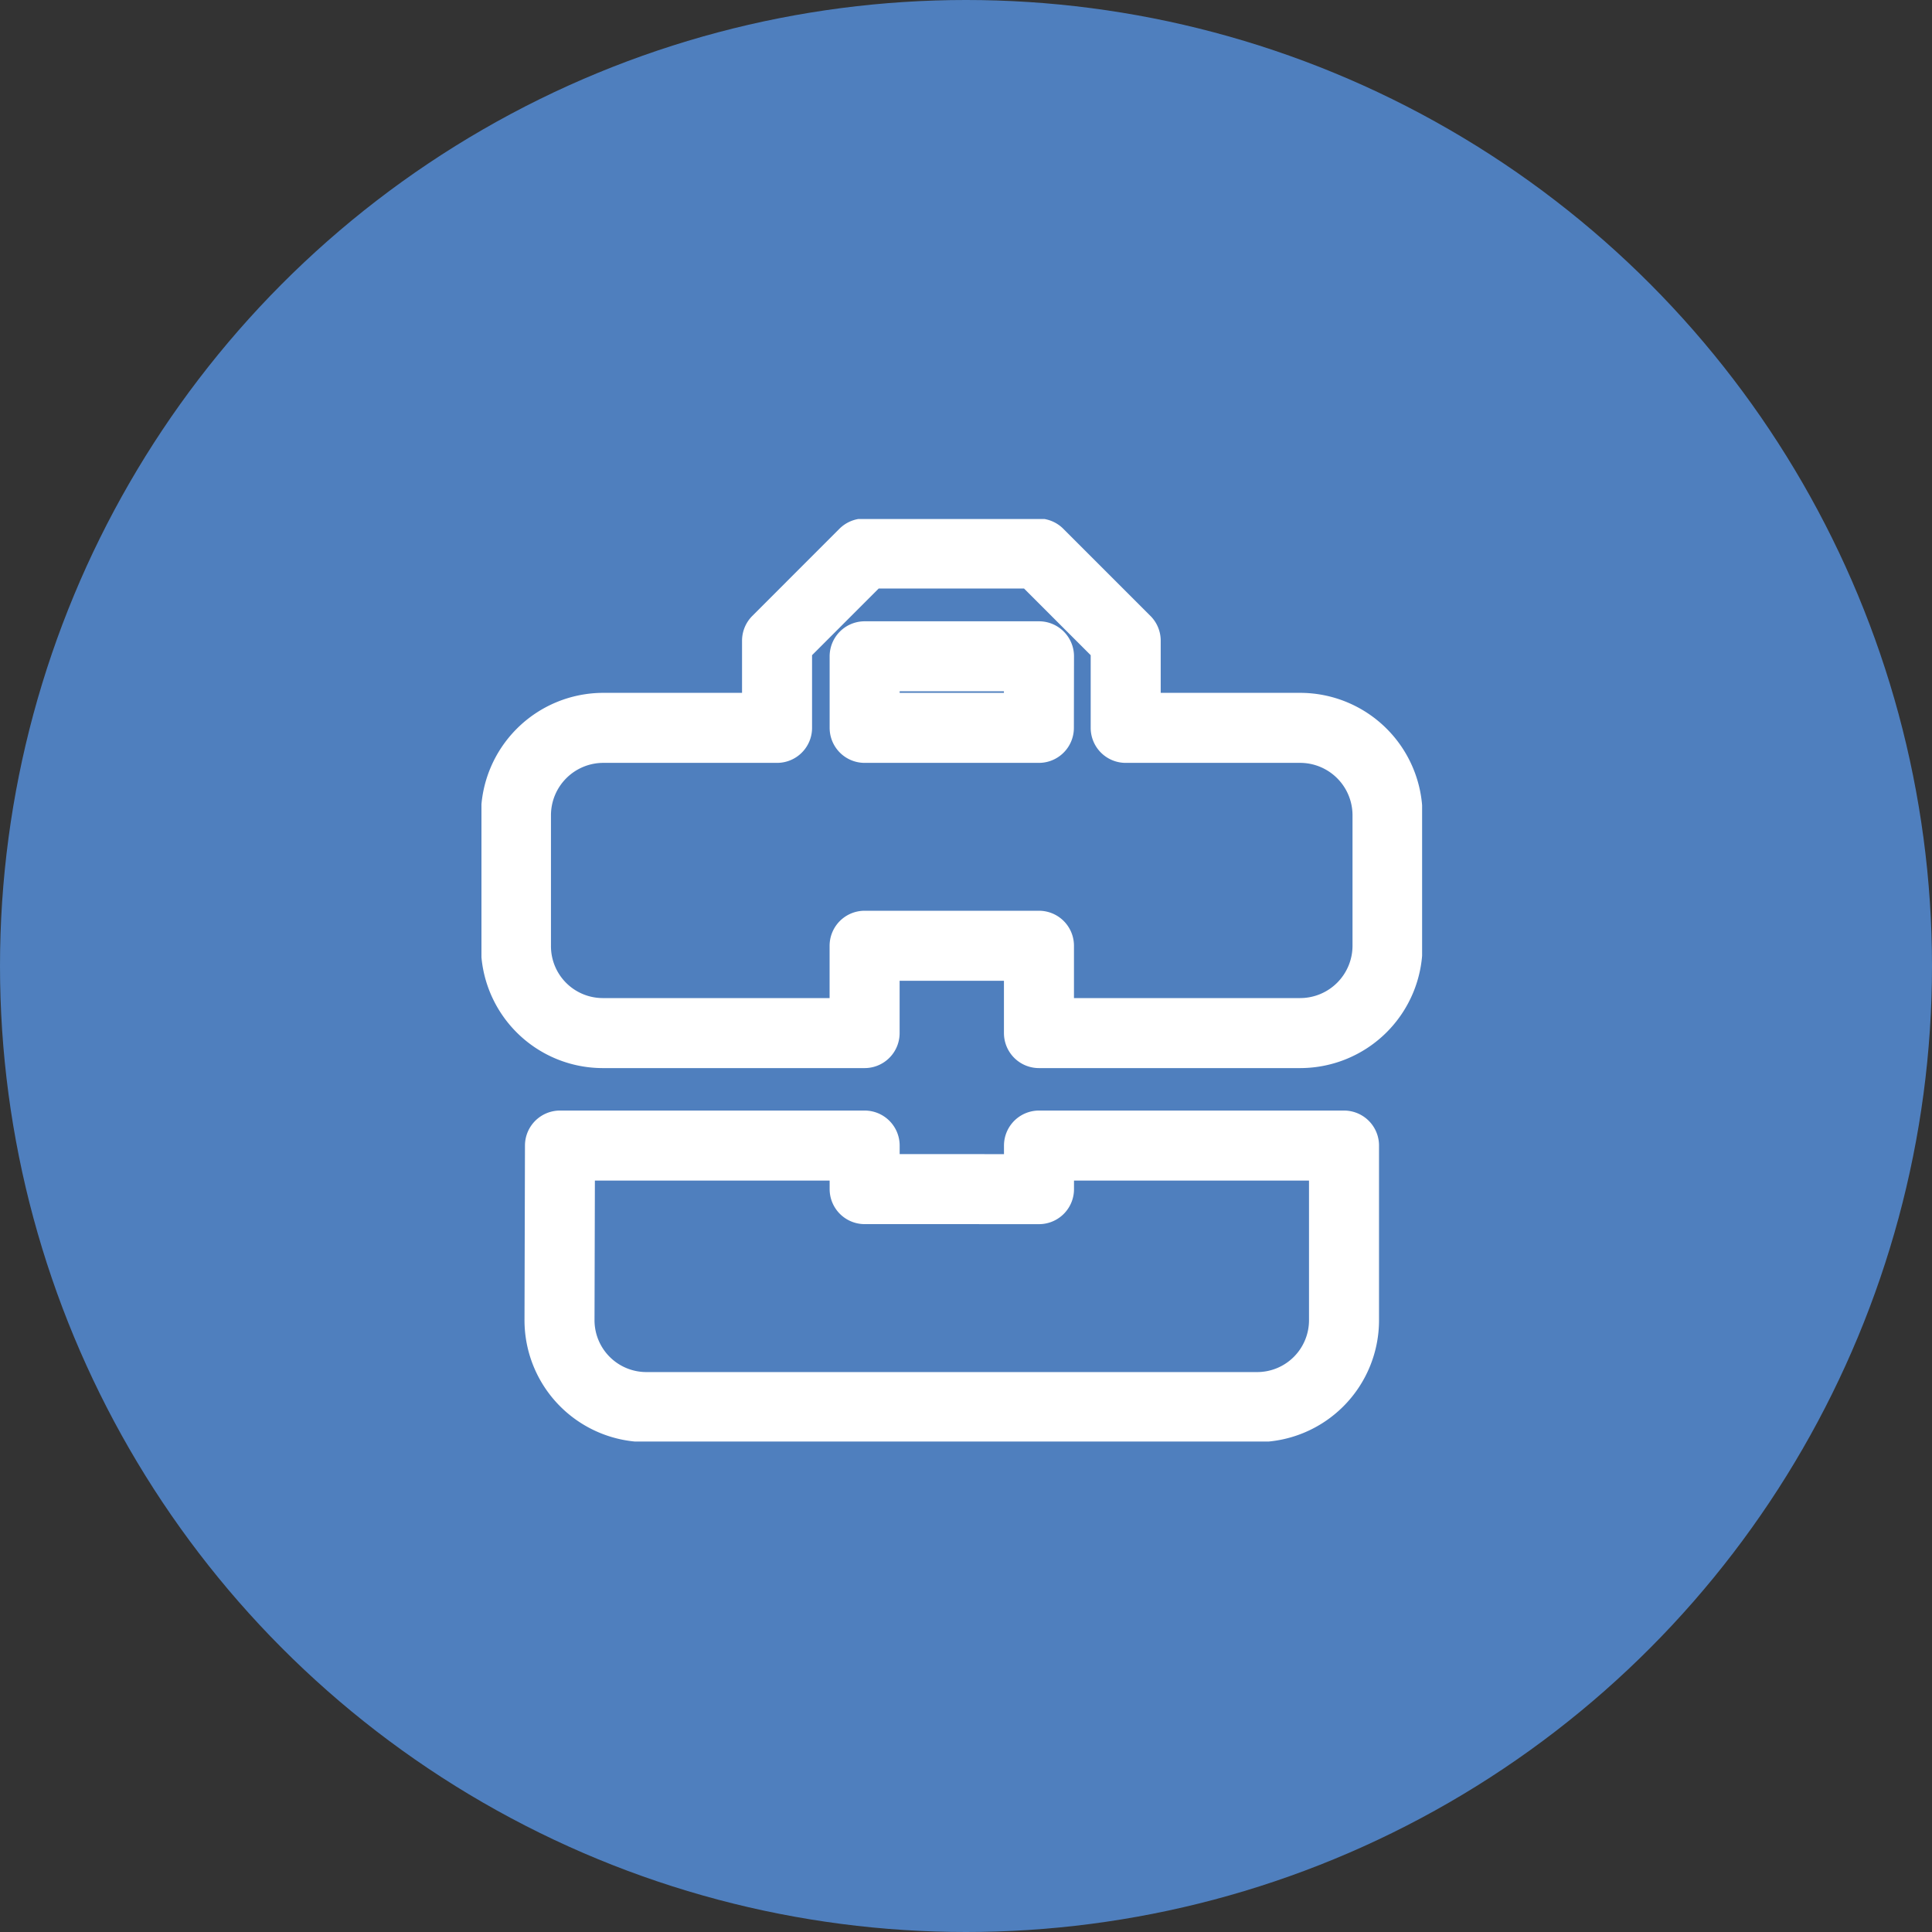
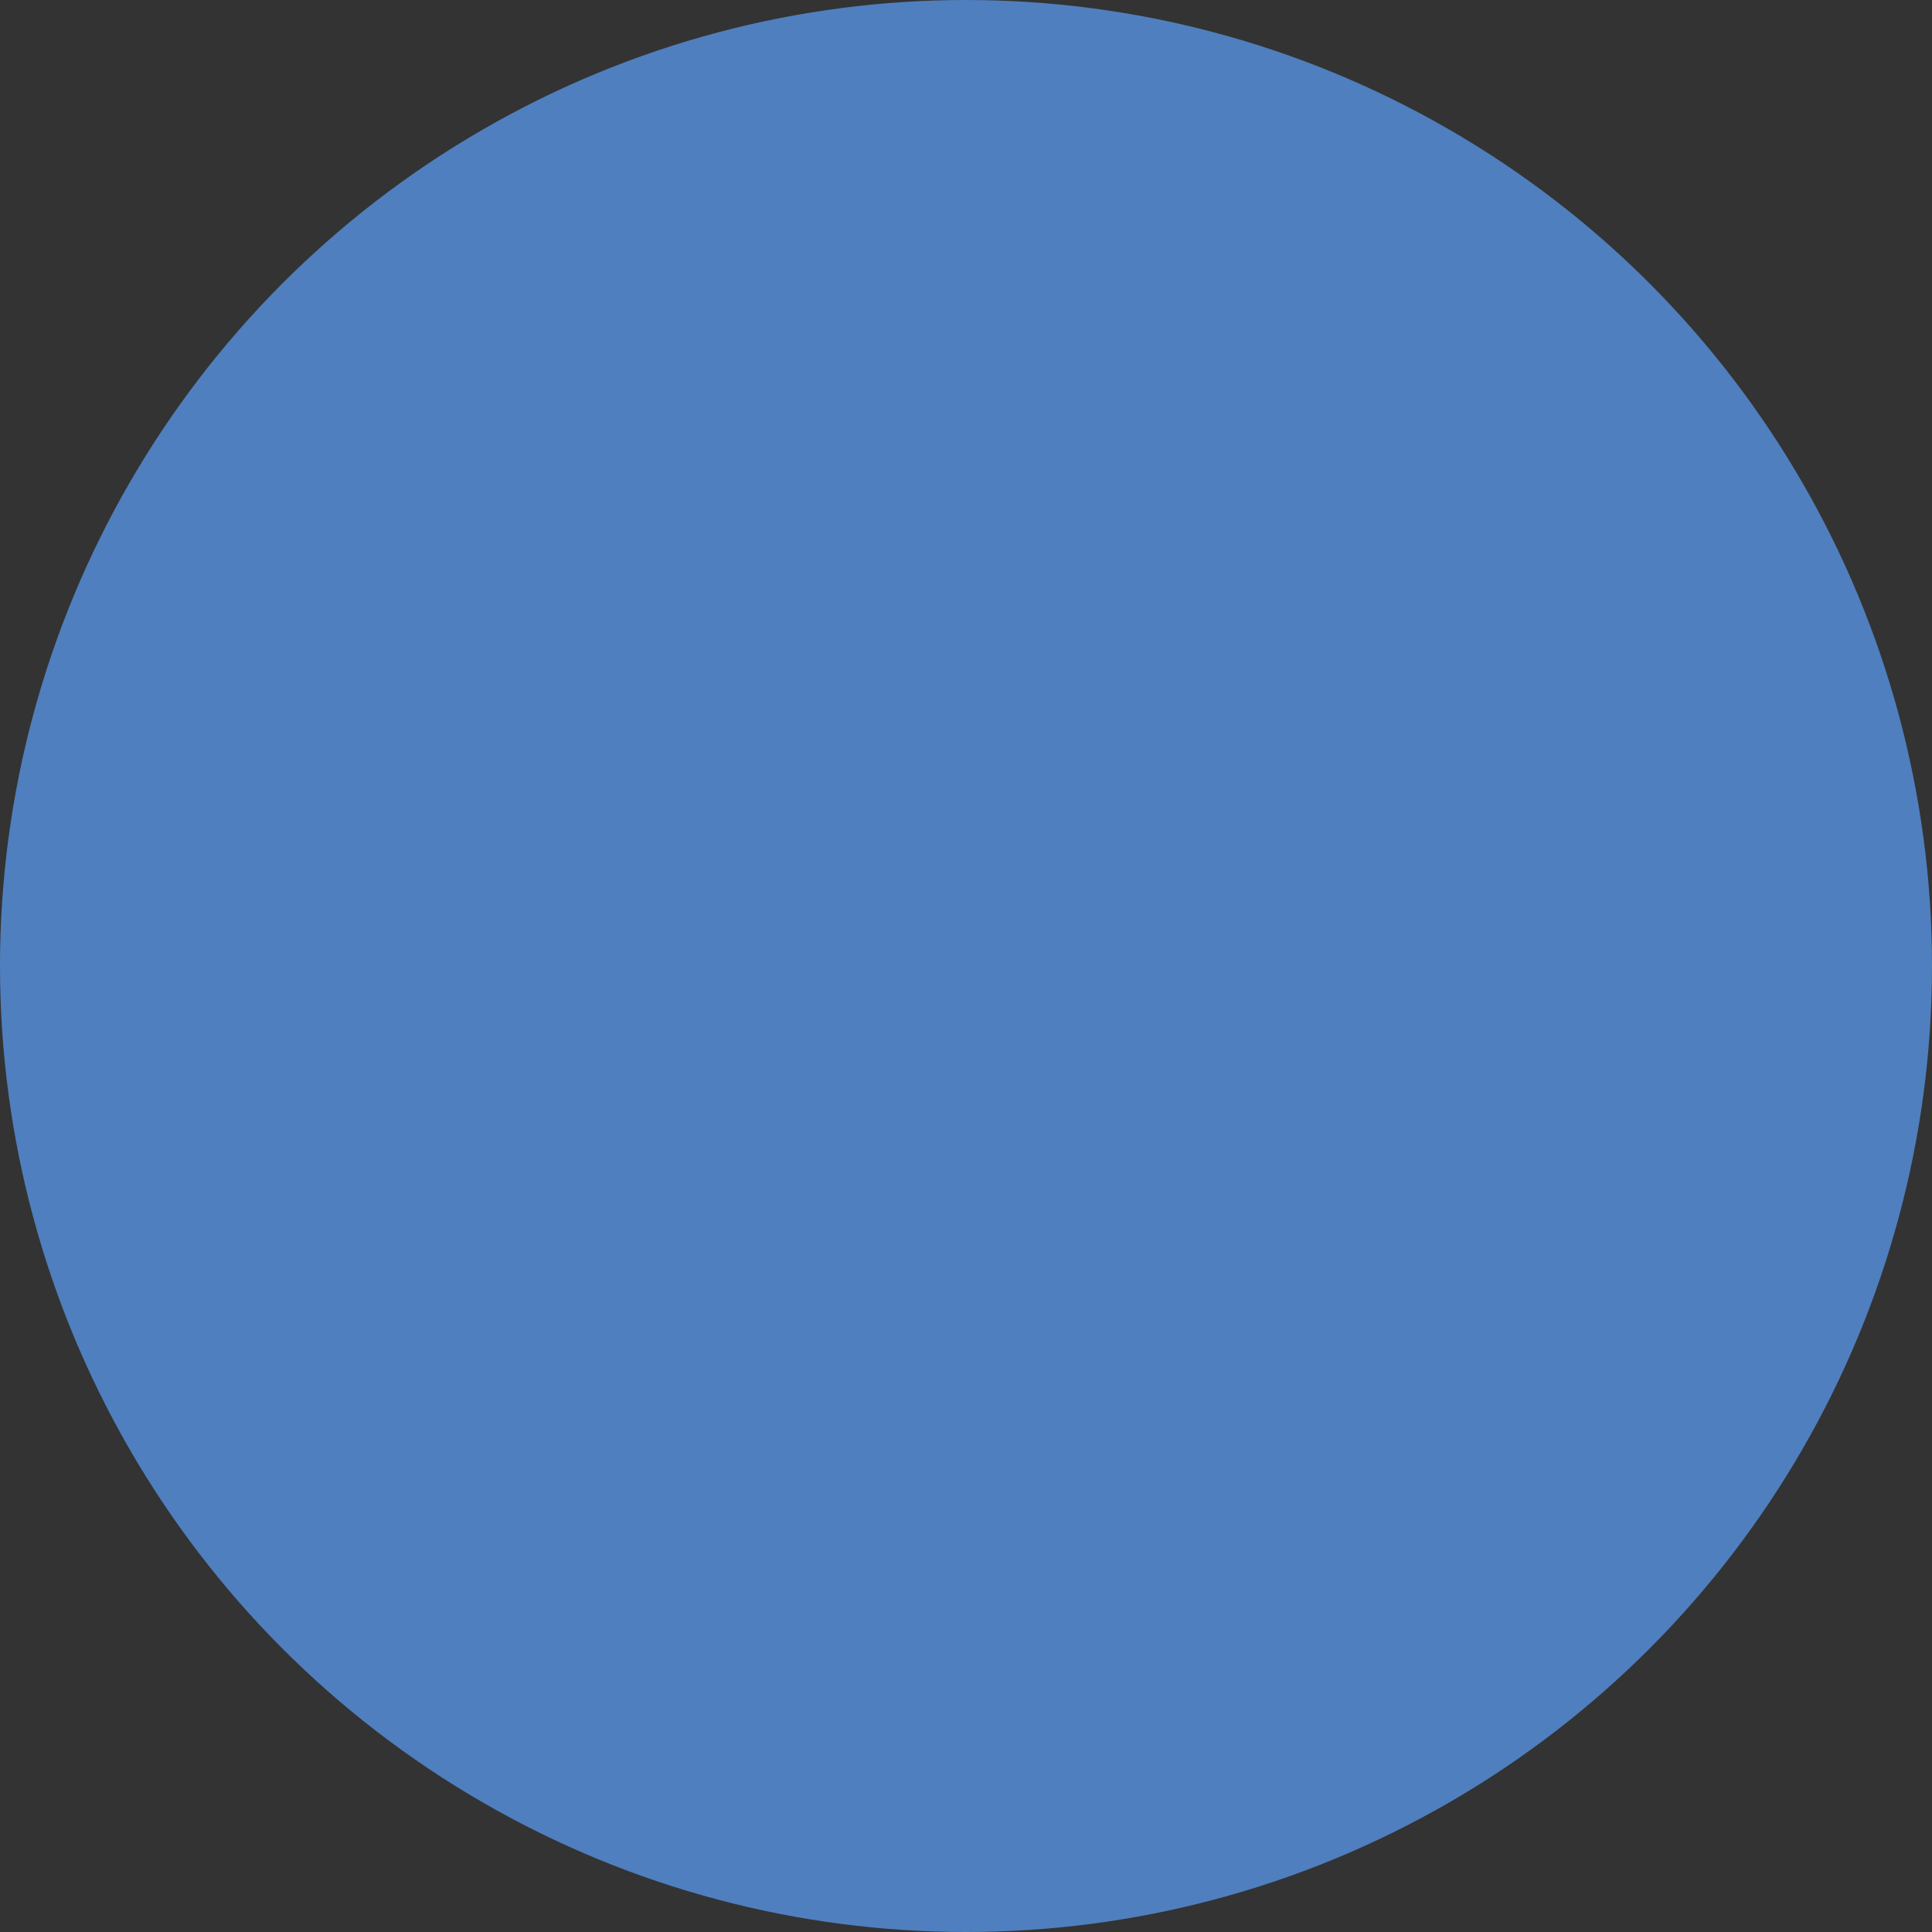
<svg xmlns="http://www.w3.org/2000/svg" width="50" height="50" viewBox="0 0 50 50">
  <rect x="0" y="0" width="50" height="50" fill="#333333" stroke="none" />
  <defs>
    <clipPath id="clip-path">
      <rect id="長方形_79959" data-name="長方形 79959" width="24.344" height="23.875" transform="translate(0 0)" fill="none" />
    </clipPath>
  </defs>
  <g id="グループ_432929" data-name="グループ 432929" transform="translate(-373 -4067)">
    <circle id="楕円形_29171" data-name="楕円形 29171" cx="25" cy="25" r="25" transform="translate(373 4067)" fill="#4f7fbe" />
    <g id="グループ_432262" data-name="グループ 432262" transform="translate(384 4079)">
      <g id="グループ_432261" data-name="グループ 432261" transform="translate(1.46 1.432)" clip-path="url(#clip-path)">
-         <path id="パス_1313556" data-name="パス 1313556" d="M10.024,17.449V16.322H2.139l-.012,4.512a2.248,2.248,0,0,0,2.241,2.256H20.175a2.248,2.248,0,0,0,2.255-2.242V16.322H14.536v1.128ZM21.3,5.512H16.78V3.256L14.524,1H10.012L7.757,3.256V5.512h-4.5A2.262,2.262,0,0,0,1,7.767v3.384a2.248,2.248,0,0,0,2.237,2.26h6.786v-2.26h4.512v2.26H21.3a2.262,2.262,0,0,0,2.256-2.256V7.772A2.263,2.263,0,0,0,21.3,5.512Zm-6.767,0H10.024V3.66h4.512Z" transform="translate(-0.107 -0.107)" fill="none" stroke="#fff" stroke-linecap="round" stroke-linejoin="round" stroke-width="1.812" />
-       </g>
+         </g>
    </g>
  </g>
</svg>